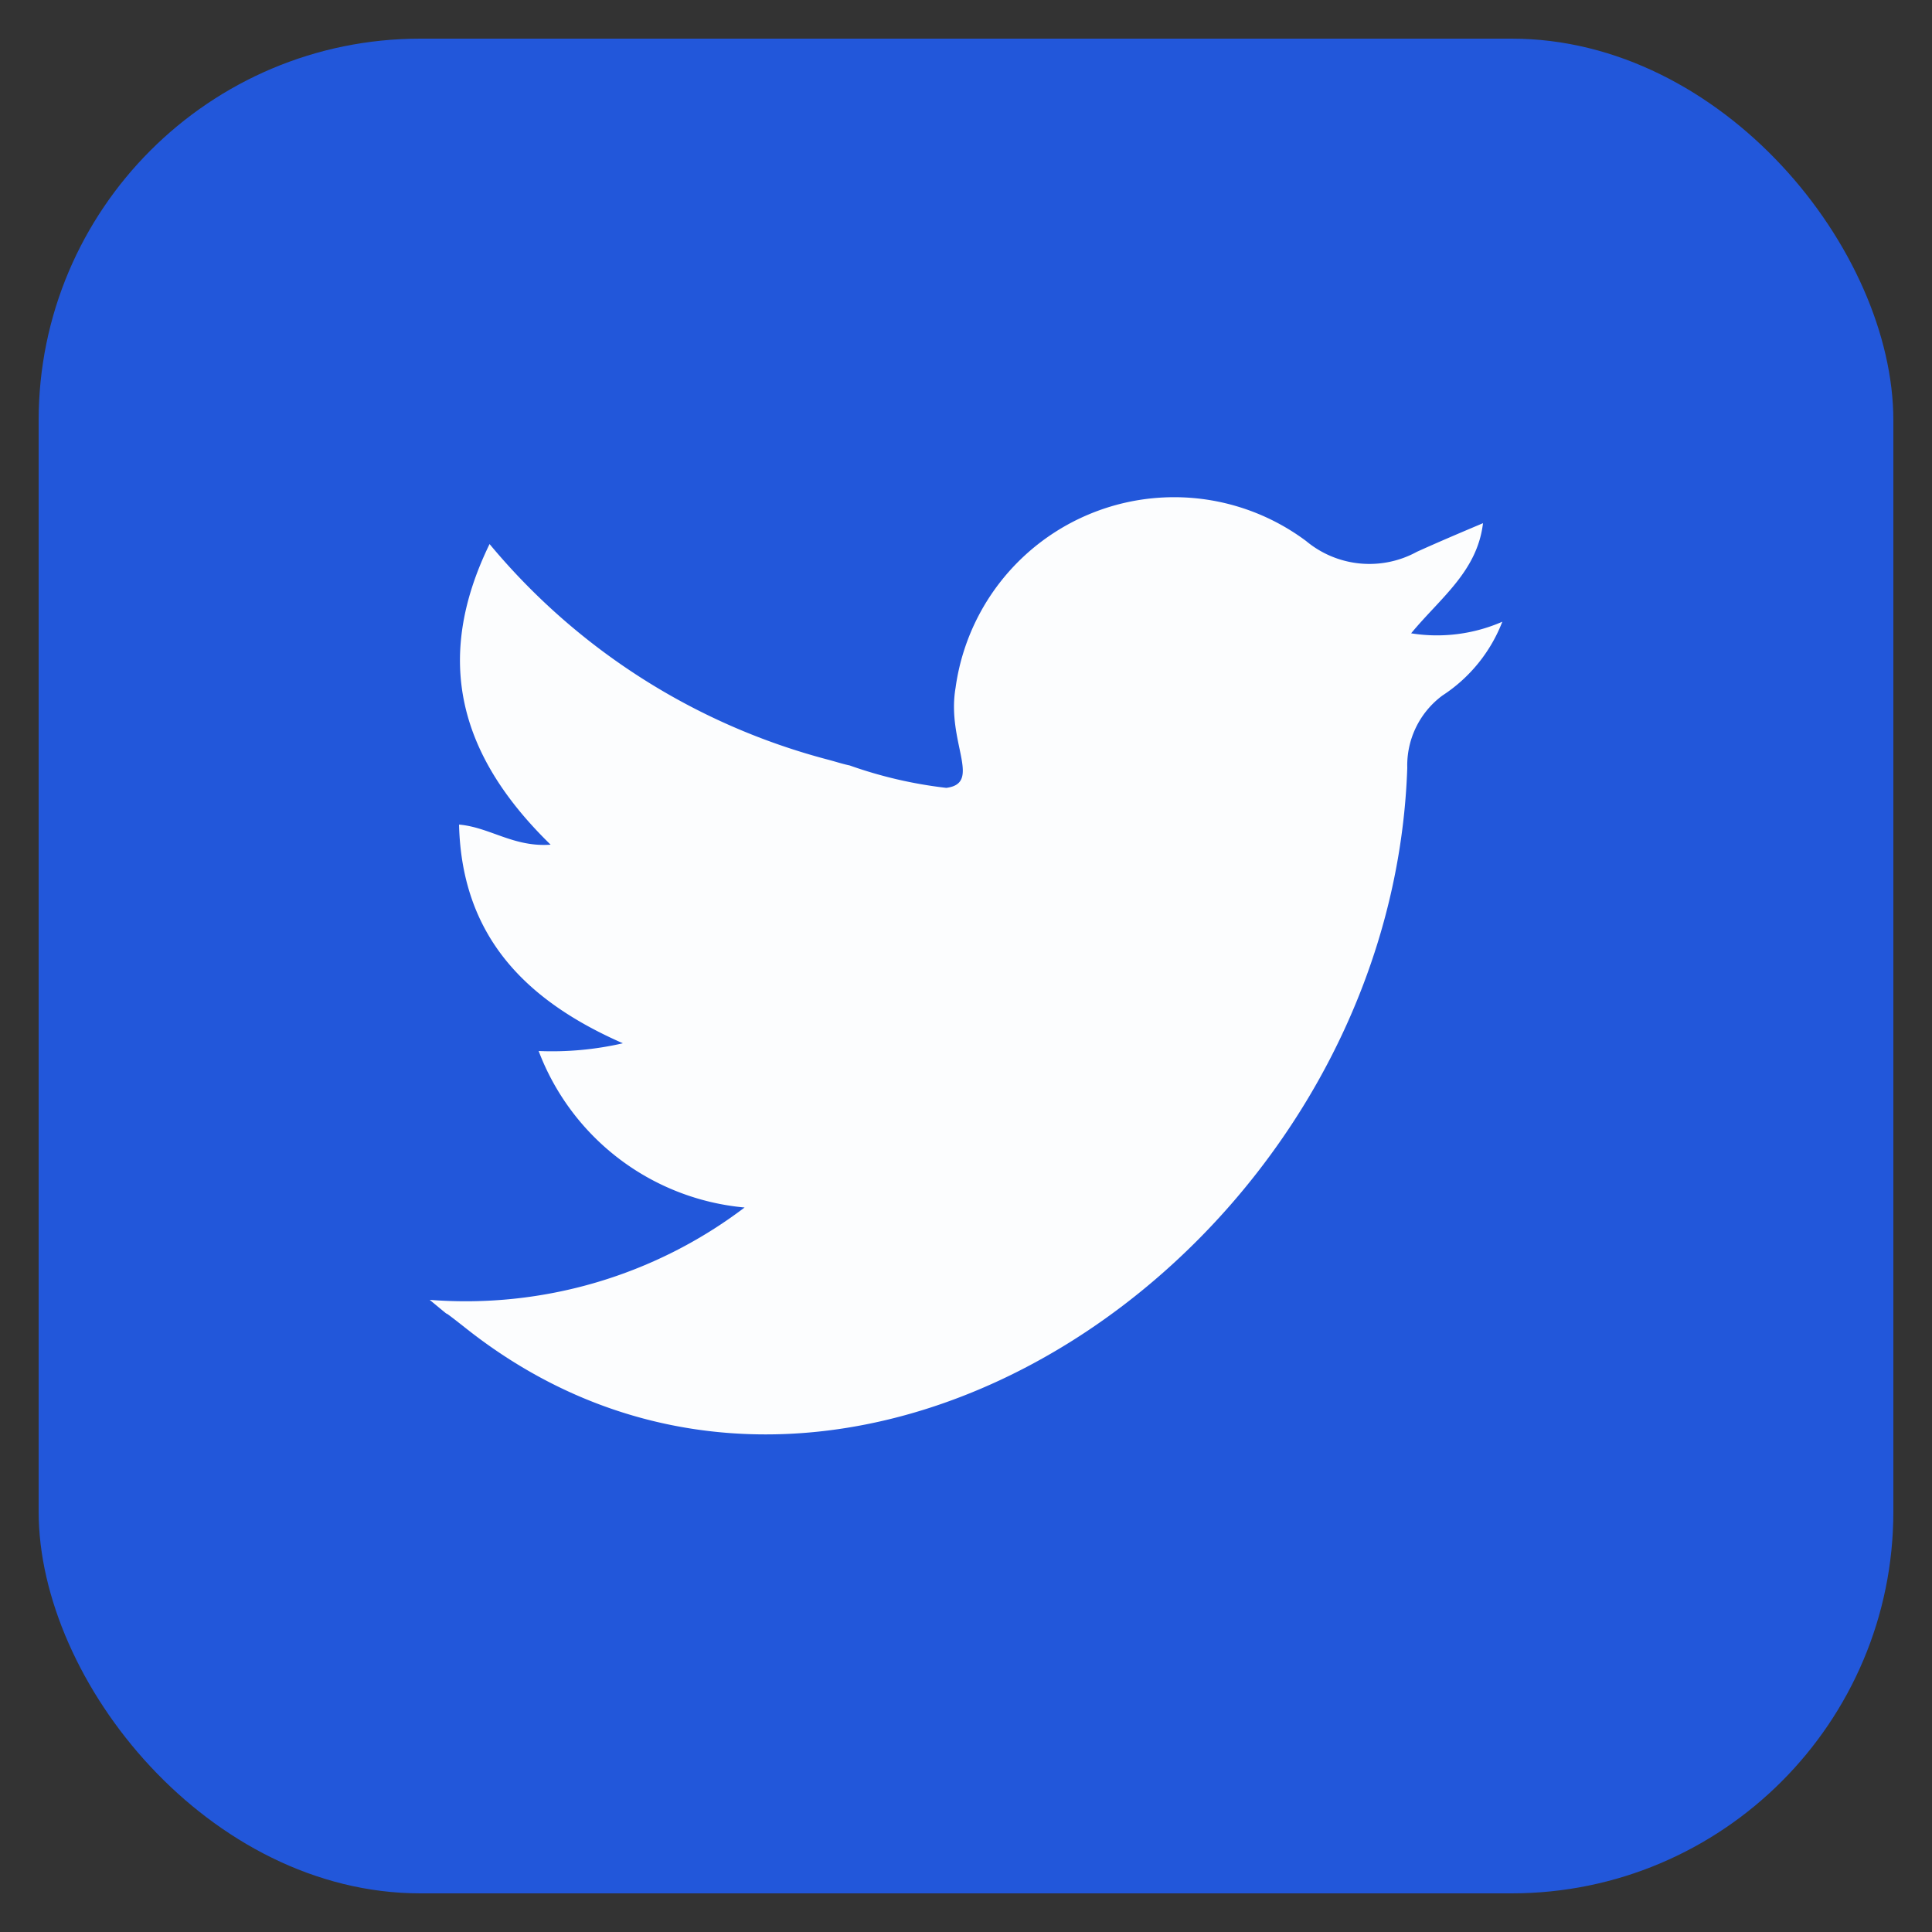
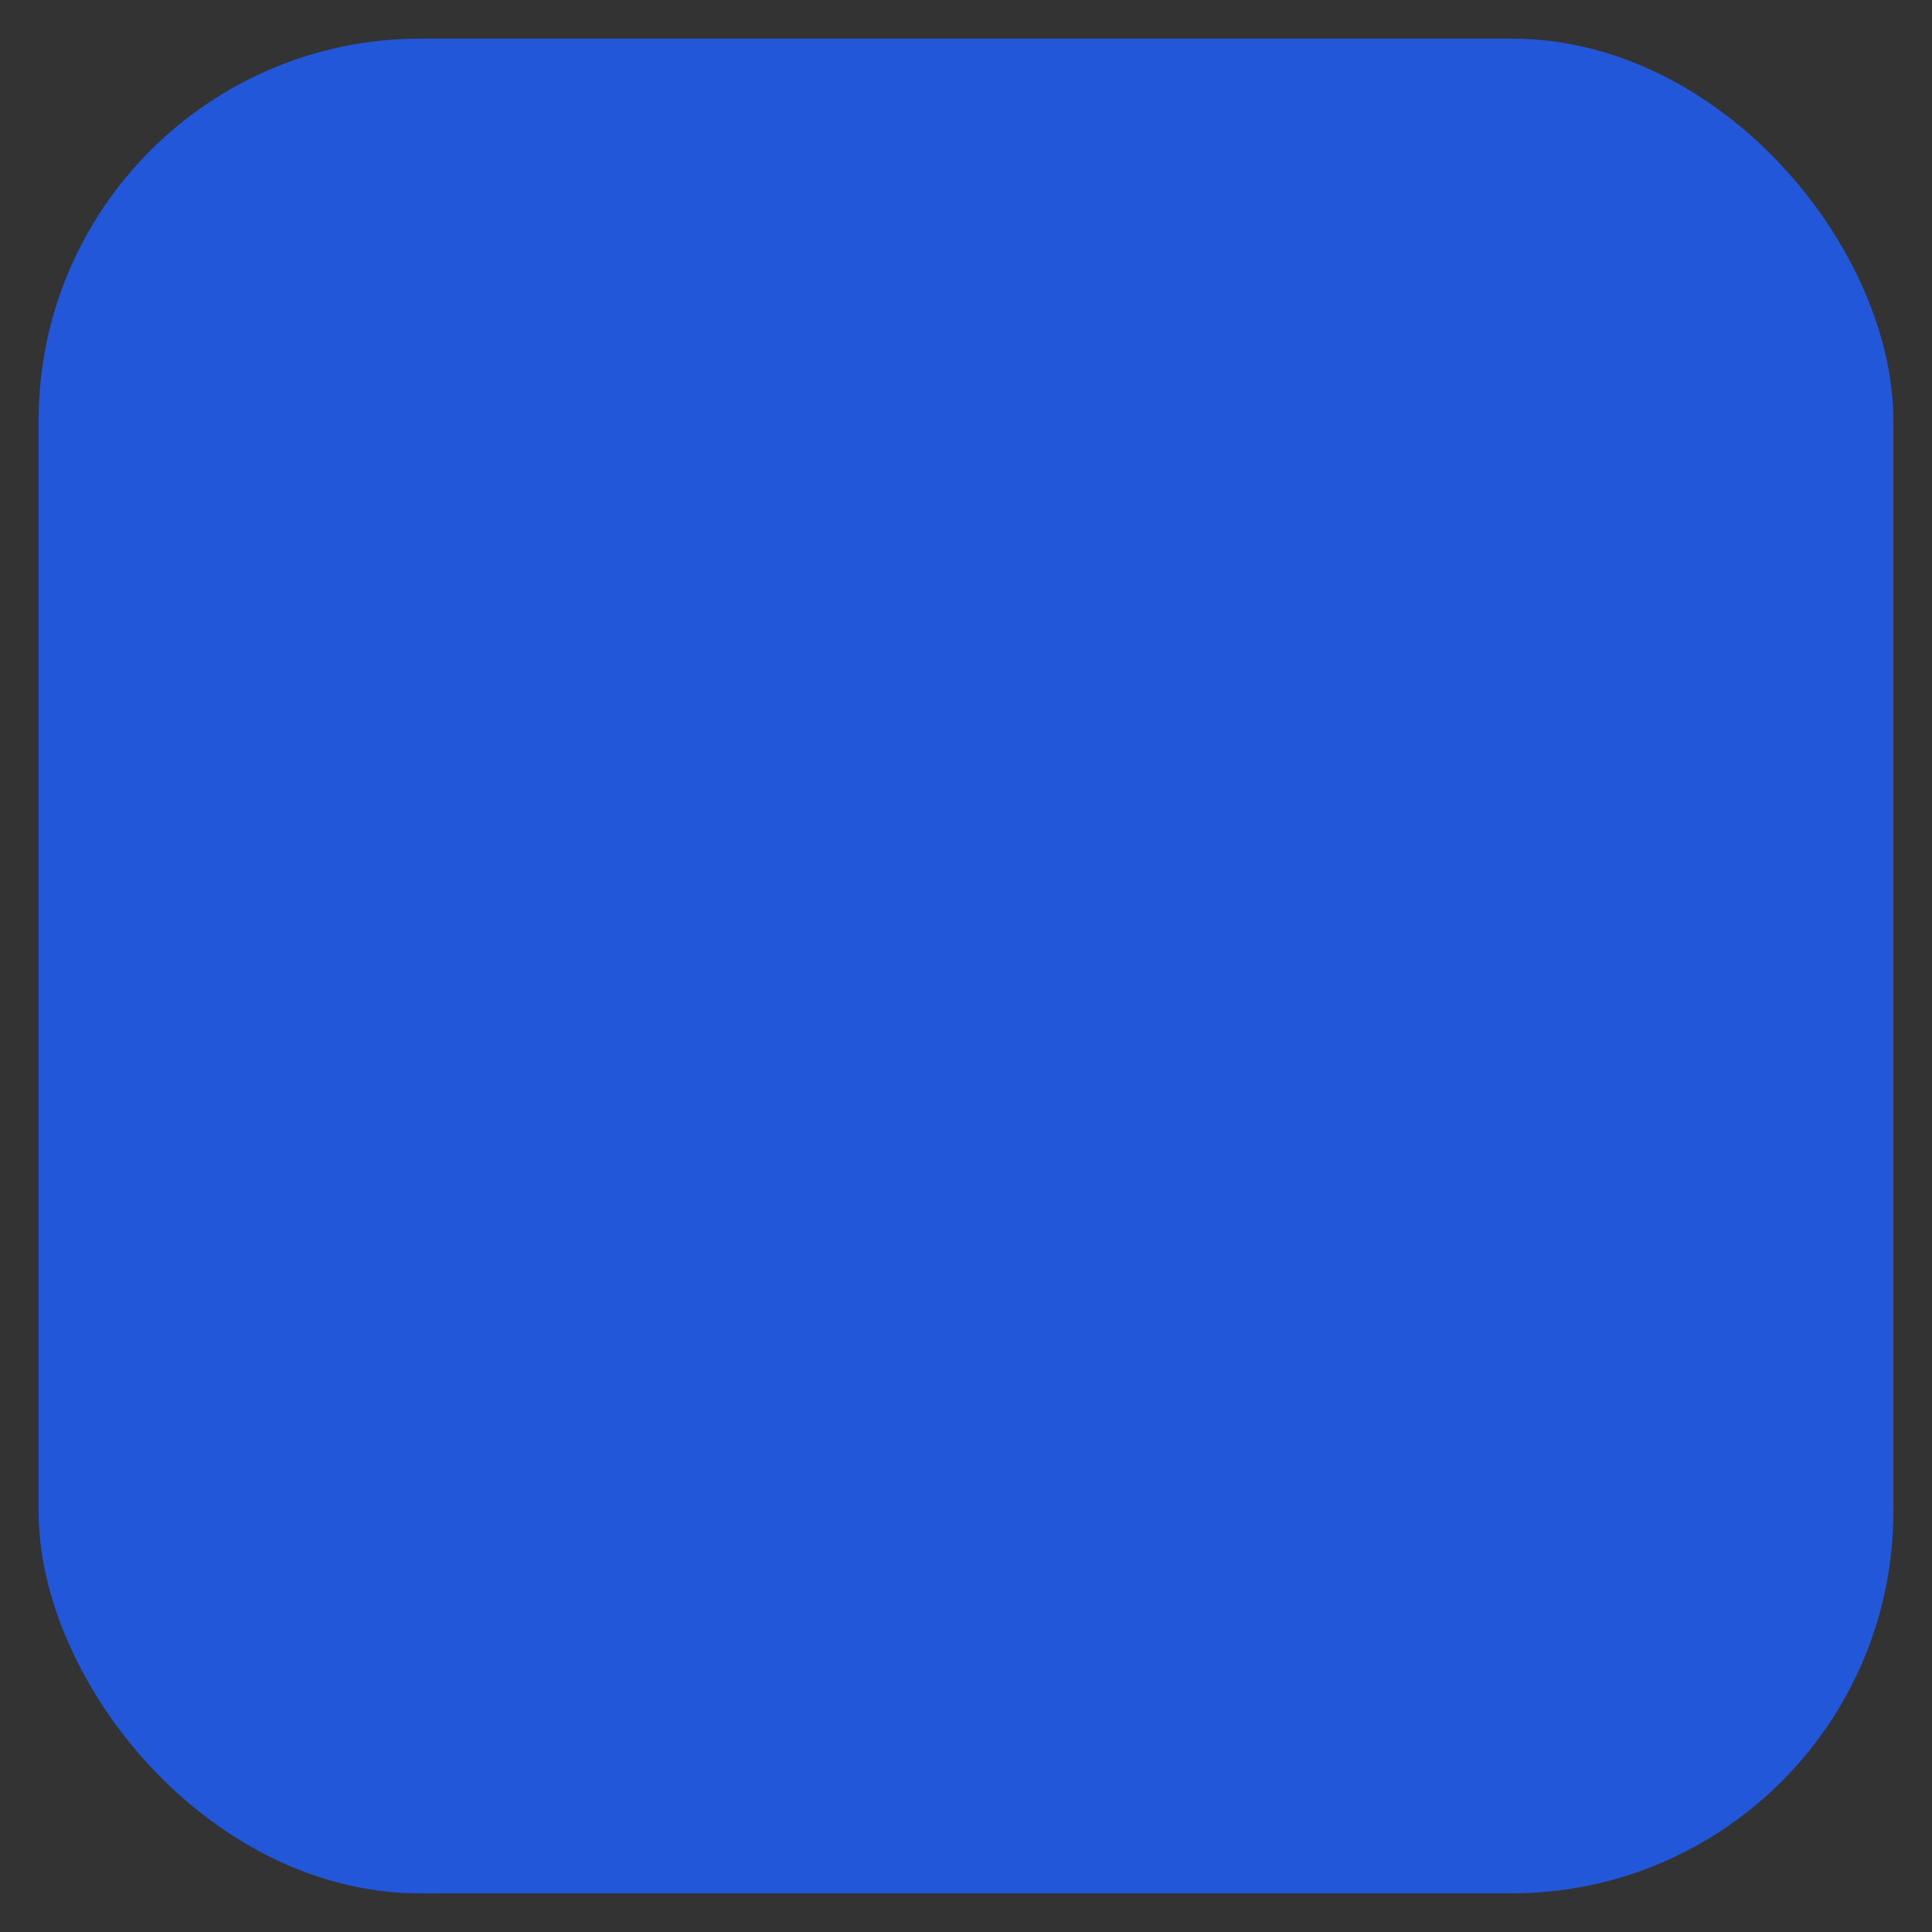
<svg xmlns="http://www.w3.org/2000/svg" id="Layer_1" data-name="Layer 1" viewBox="0 0 50 50">
  <rect x="0" y="0" width="50" height="50" fill="#333333" stroke="none" />
  <defs>
    <style>.cls-1{fill:#2257da;}.cls-2{fill:#fcfdfe;}</style>
  </defs>
  <rect class="cls-1" x="1" y="1" width="48" height="48" rx="9.88" />
-   <path class="cls-2" d="M11.12,33.64a11.94,11.94,0,0,0,8.15-2.39,6.31,6.31,0,0,1-5.33-4.05A8.2,8.2,0,0,0,16.12,27c-2.53-1.11-4.17-2.78-4.24-5.66.8.07,1.41.59,2.37.52-2.34-2.28-3.05-4.76-1.58-7.78a17,17,0,0,0,8.76,5.58c.19.05.37.11.56.15a11.34,11.34,0,0,0,2.5.58c.94-.12,0-1.19.24-2.59A5.71,5.71,0,0,1,33.8,14a2.56,2.56,0,0,0,2.87.28c.53-.24,1.07-.47,1.71-.74-.15,1.25-1.1,1.93-1.86,2.85a4.22,4.22,0,0,0,2.36-.3A4,4,0,0,1,37.33,18a2.25,2.25,0,0,0-.91,1.87C36,32.39,21.79,42.09,12.05,34.37,11.1,33.62,12,34.37,11.12,33.64Z" />
</svg>